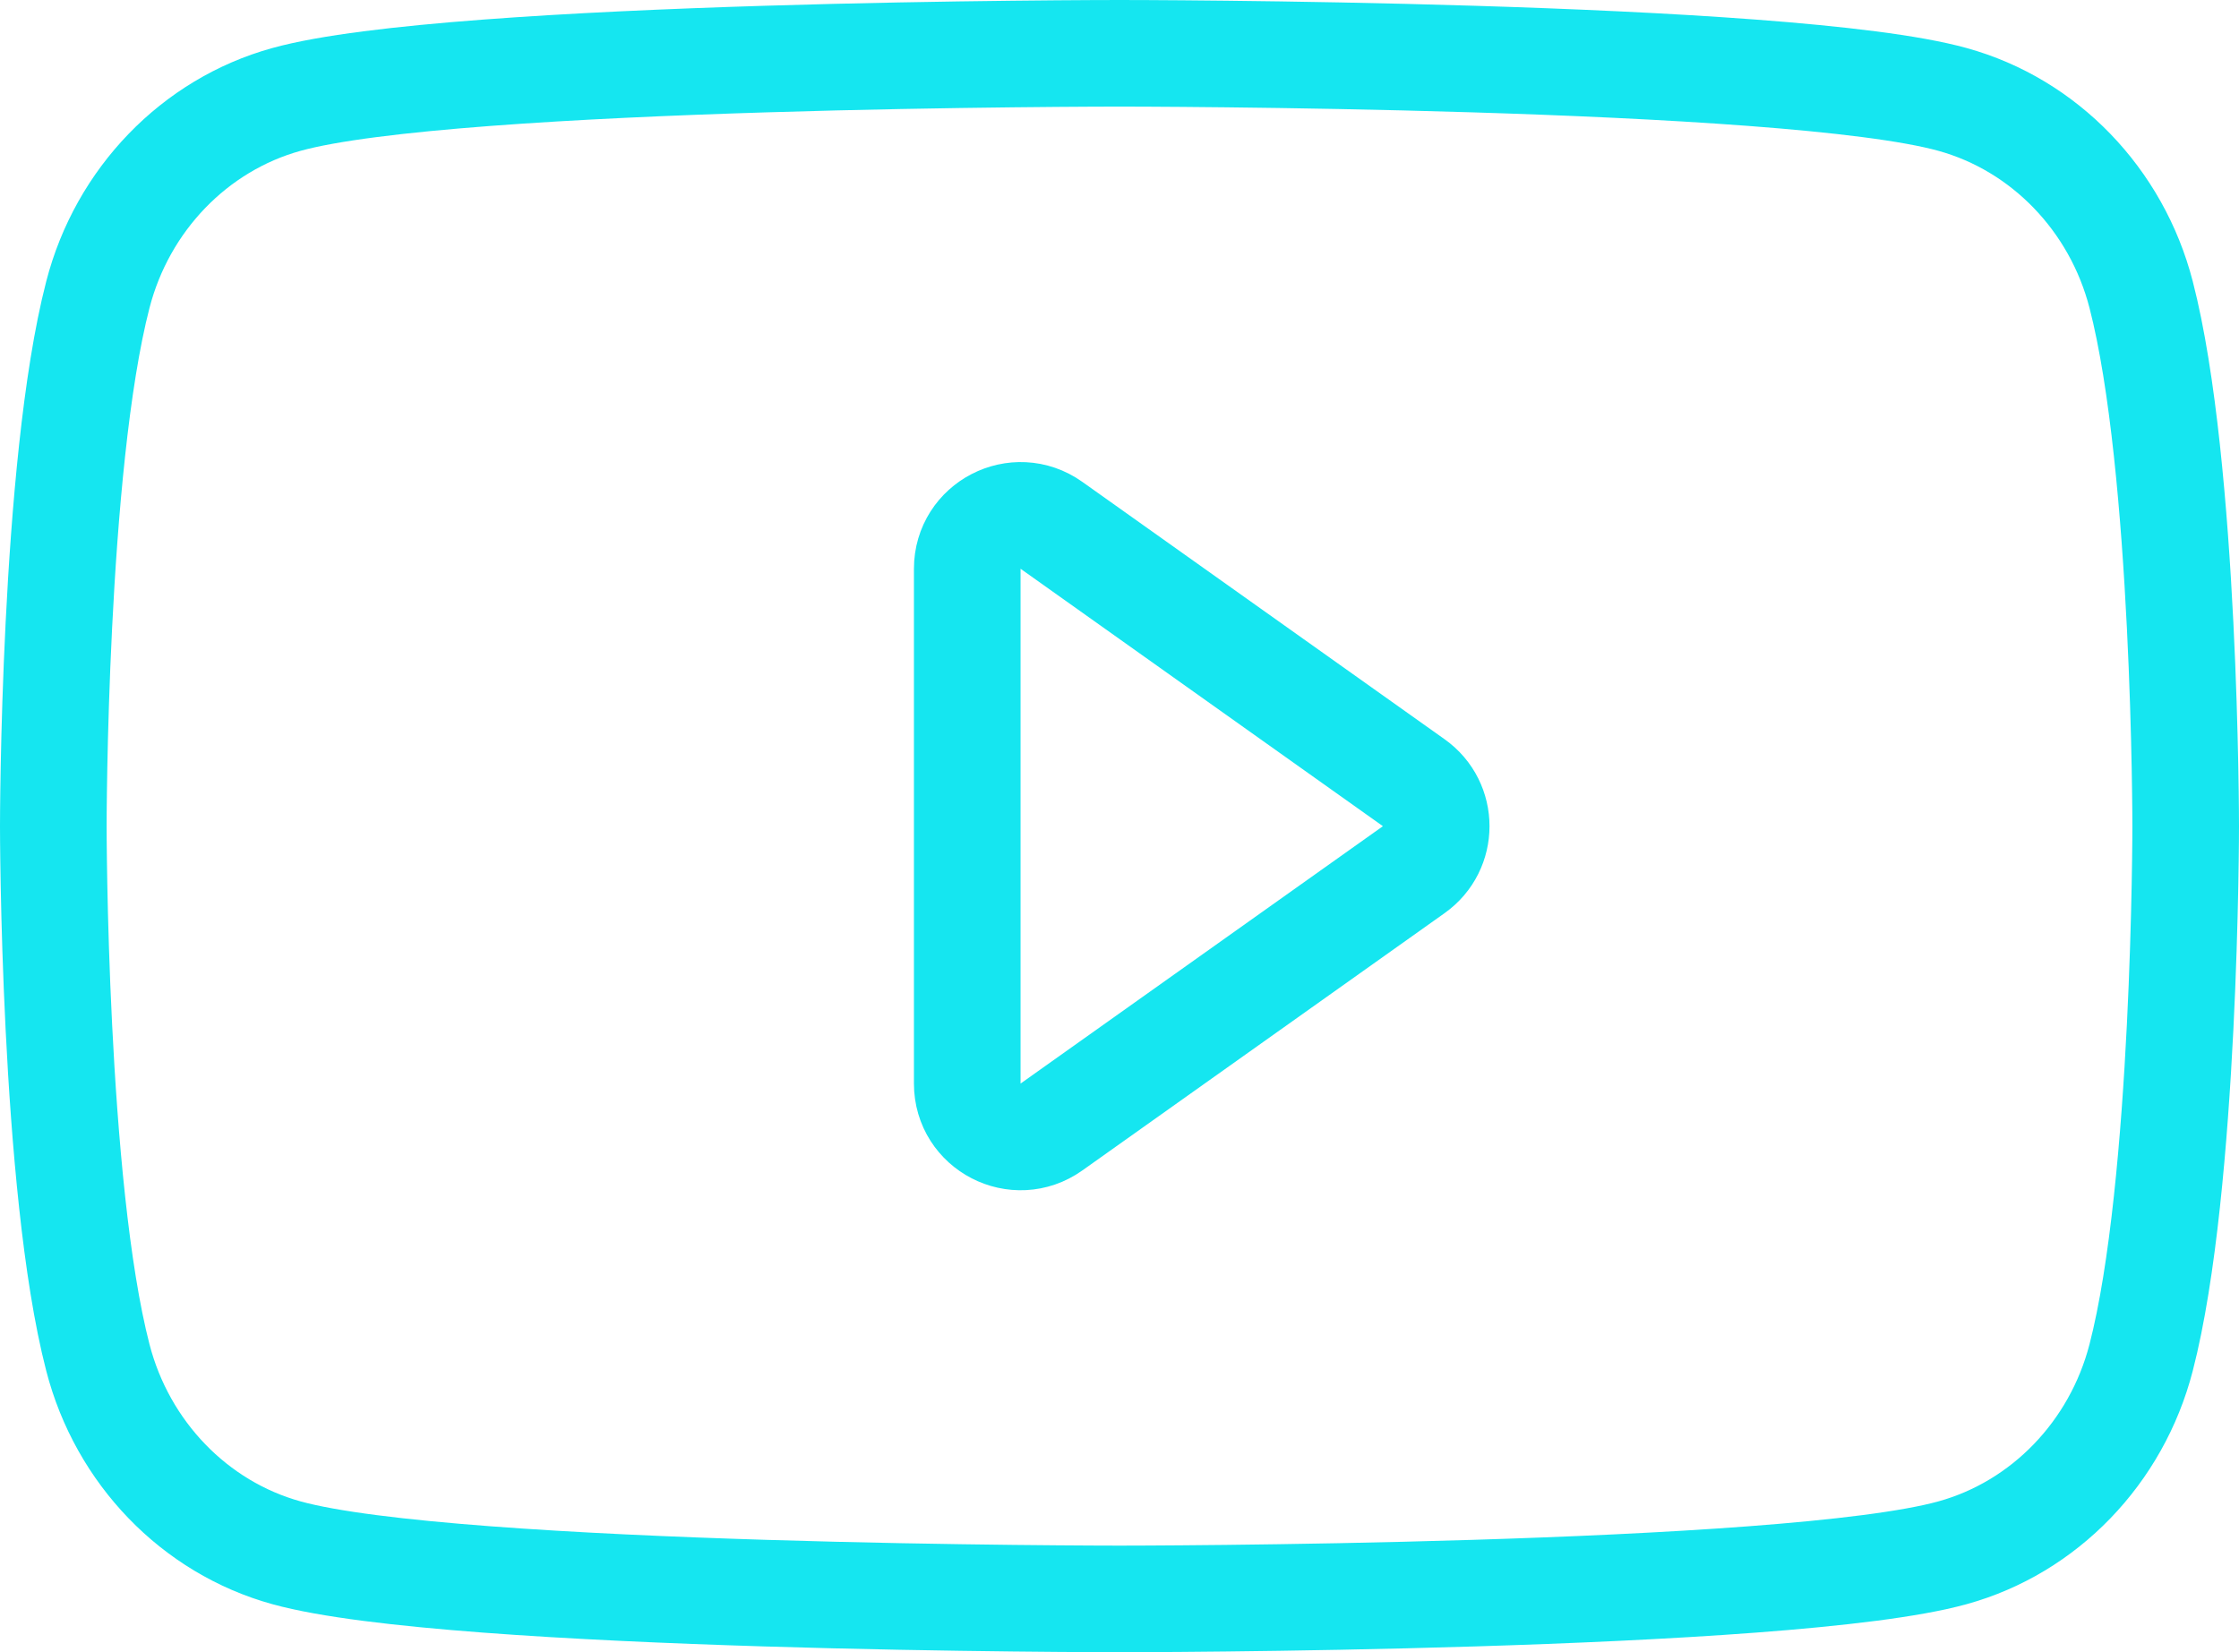
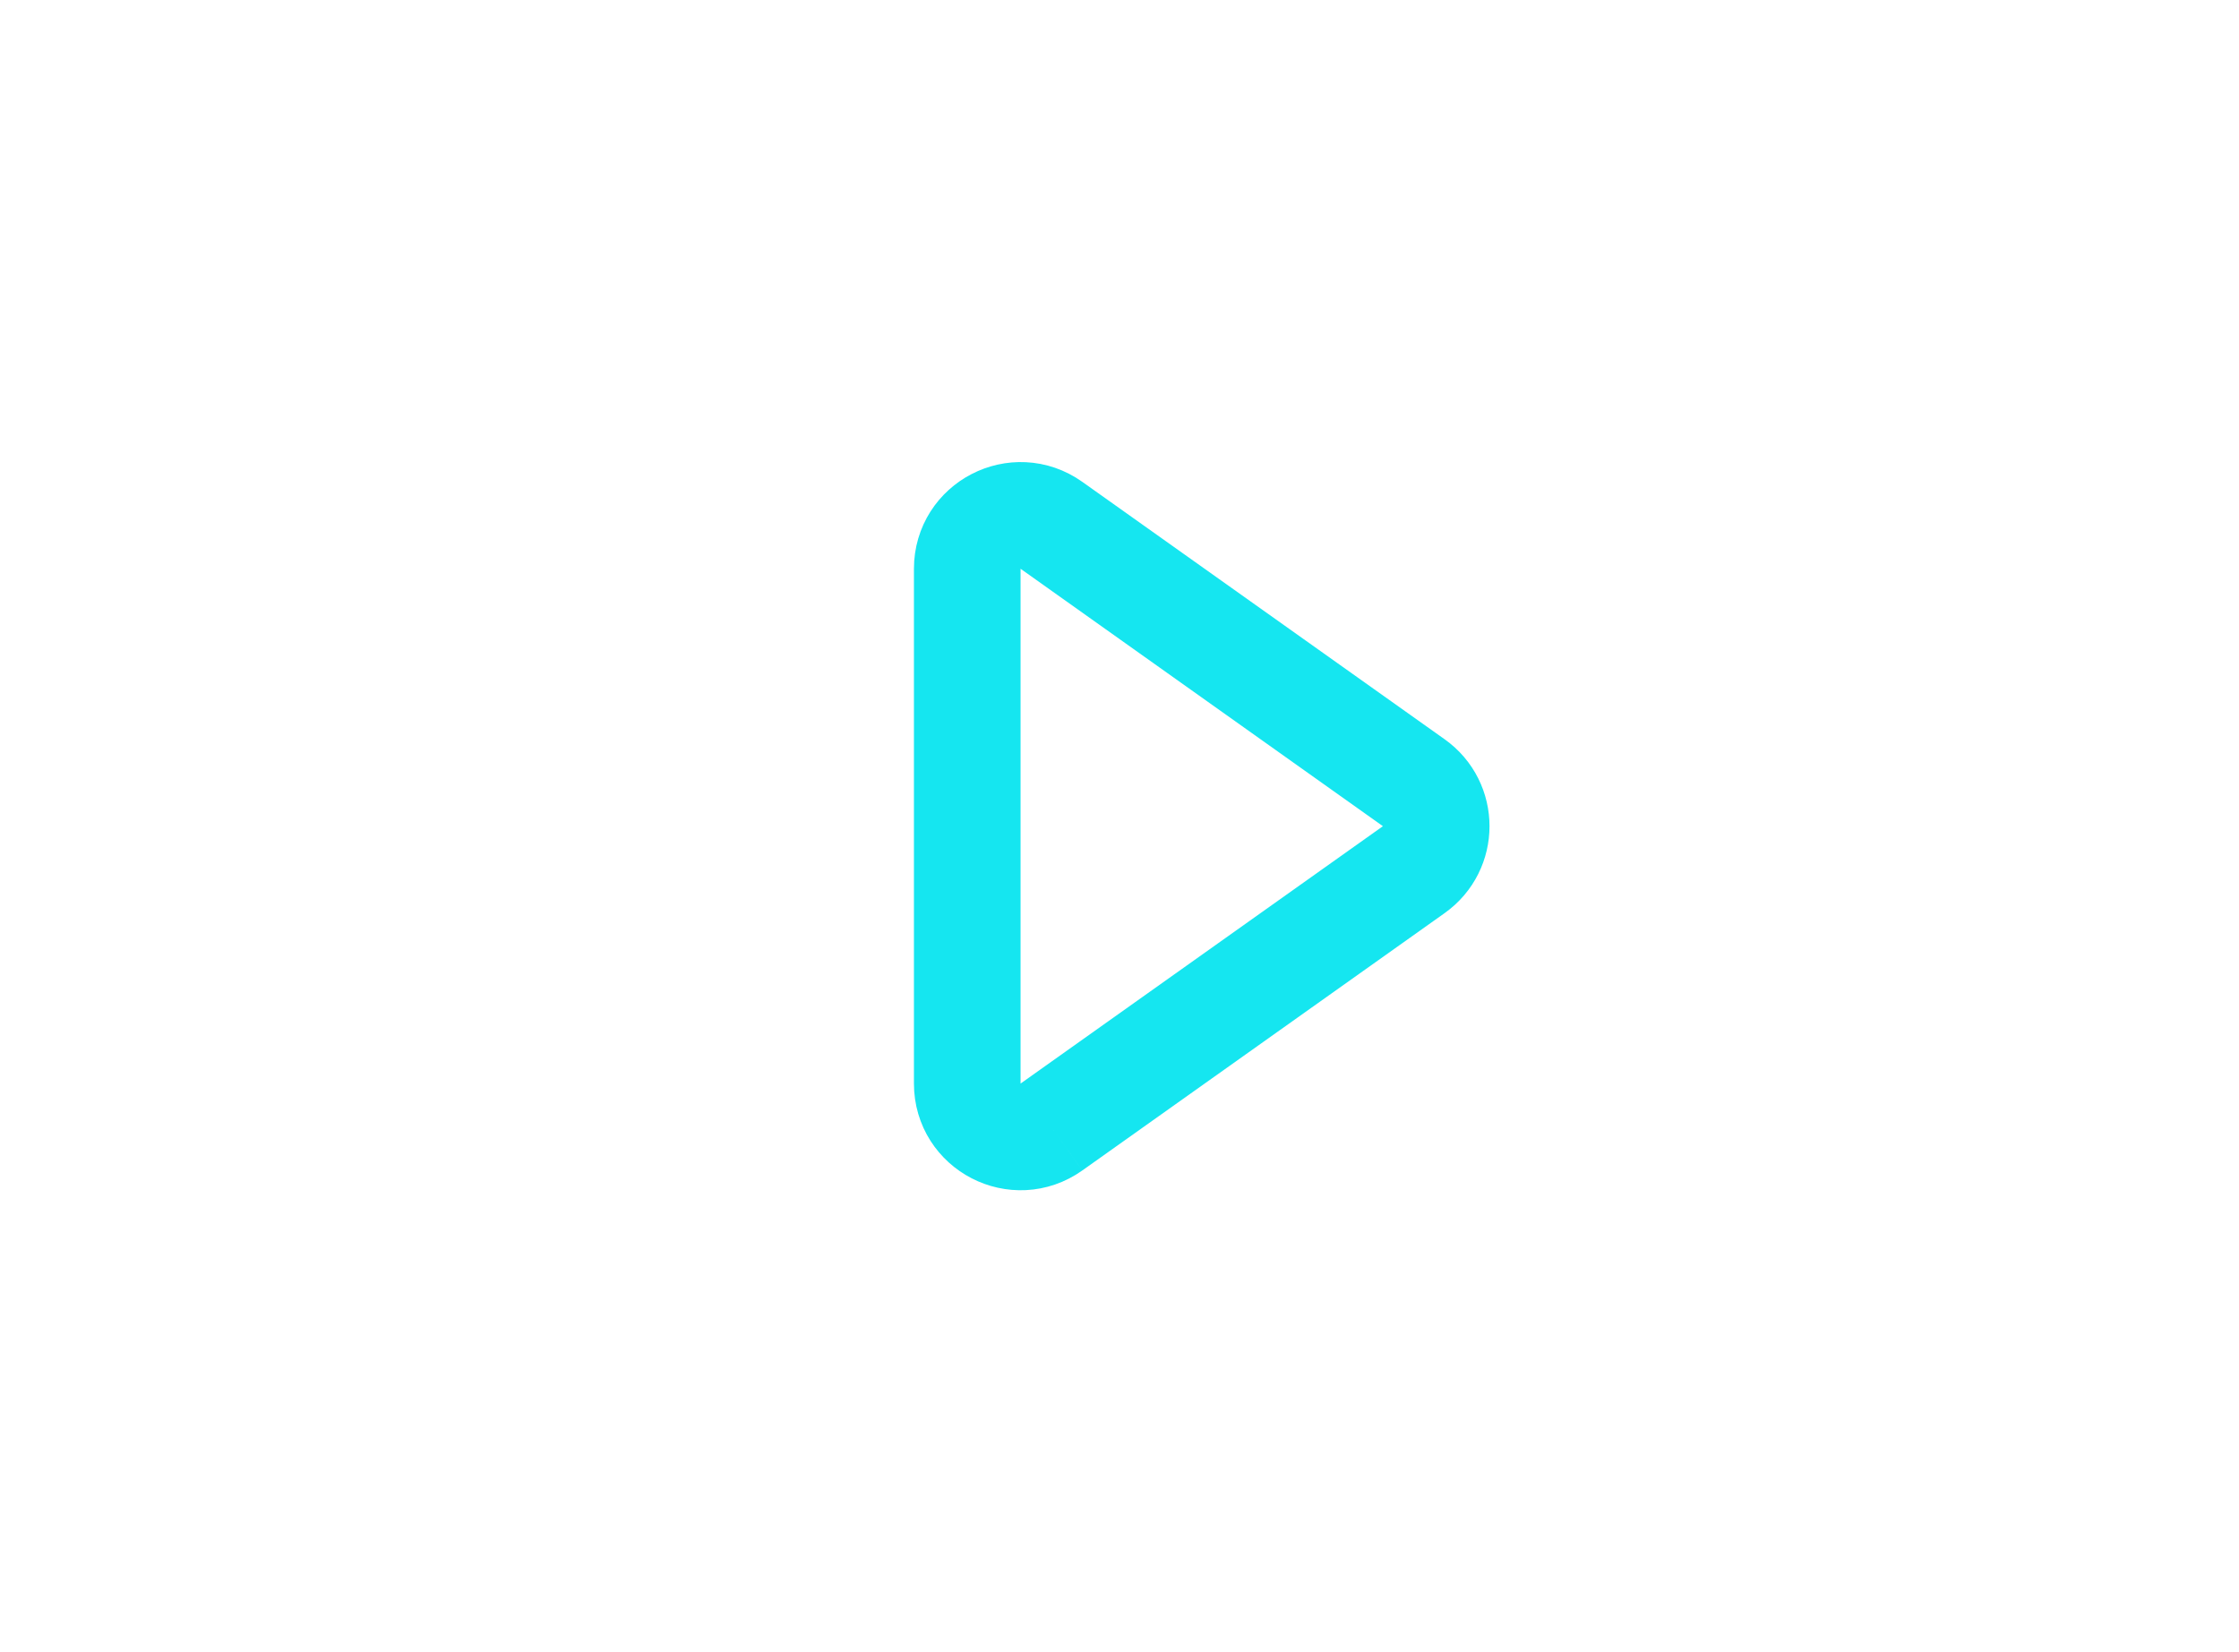
<svg xmlns="http://www.w3.org/2000/svg" width="42" height="31" viewBox="0 0 42 31" fill="none">
-   <path d="M40.164 5.528C39.704 3.746 38.349 2.342 36.627 1.866C33.508 1 21 1 21 1C21 1 8.492 1 5.372 1.866C3.651 2.342 2.296 3.746 1.836 5.528C1 8.759 1 15.5 1 15.5C1 15.5 1 22.241 1.836 25.472C2.296 27.254 3.651 28.658 5.372 29.134C8.492 30 21 30 21 30C21 30 33.508 30 36.627 29.134C38.349 28.658 39.704 27.254 40.164 25.472C41 22.241 41 15.5 41 15.5C41 15.5 41 8.759 40.164 5.528Z" stroke="#15E6F0" stroke-width="2" />
-   <path d="M19.723 21.146C19.061 21.616 18.144 21.143 18.144 20.331V10.672C18.144 9.859 19.061 9.386 19.723 9.856L26.52 14.686C27.081 15.085 27.081 15.918 26.52 16.317L19.723 21.146Z" stroke="#15E6F0" stroke-width="2" />
+   <path d="M19.723 21.146C19.061 21.616 18.144 21.143 18.144 20.331V10.672C18.144 9.859 19.061 9.386 19.723 9.856L26.52 14.686C27.081 15.085 27.081 15.918 26.52 16.317L19.723 21.146" stroke="#15E6F0" stroke-width="2" />
</svg>